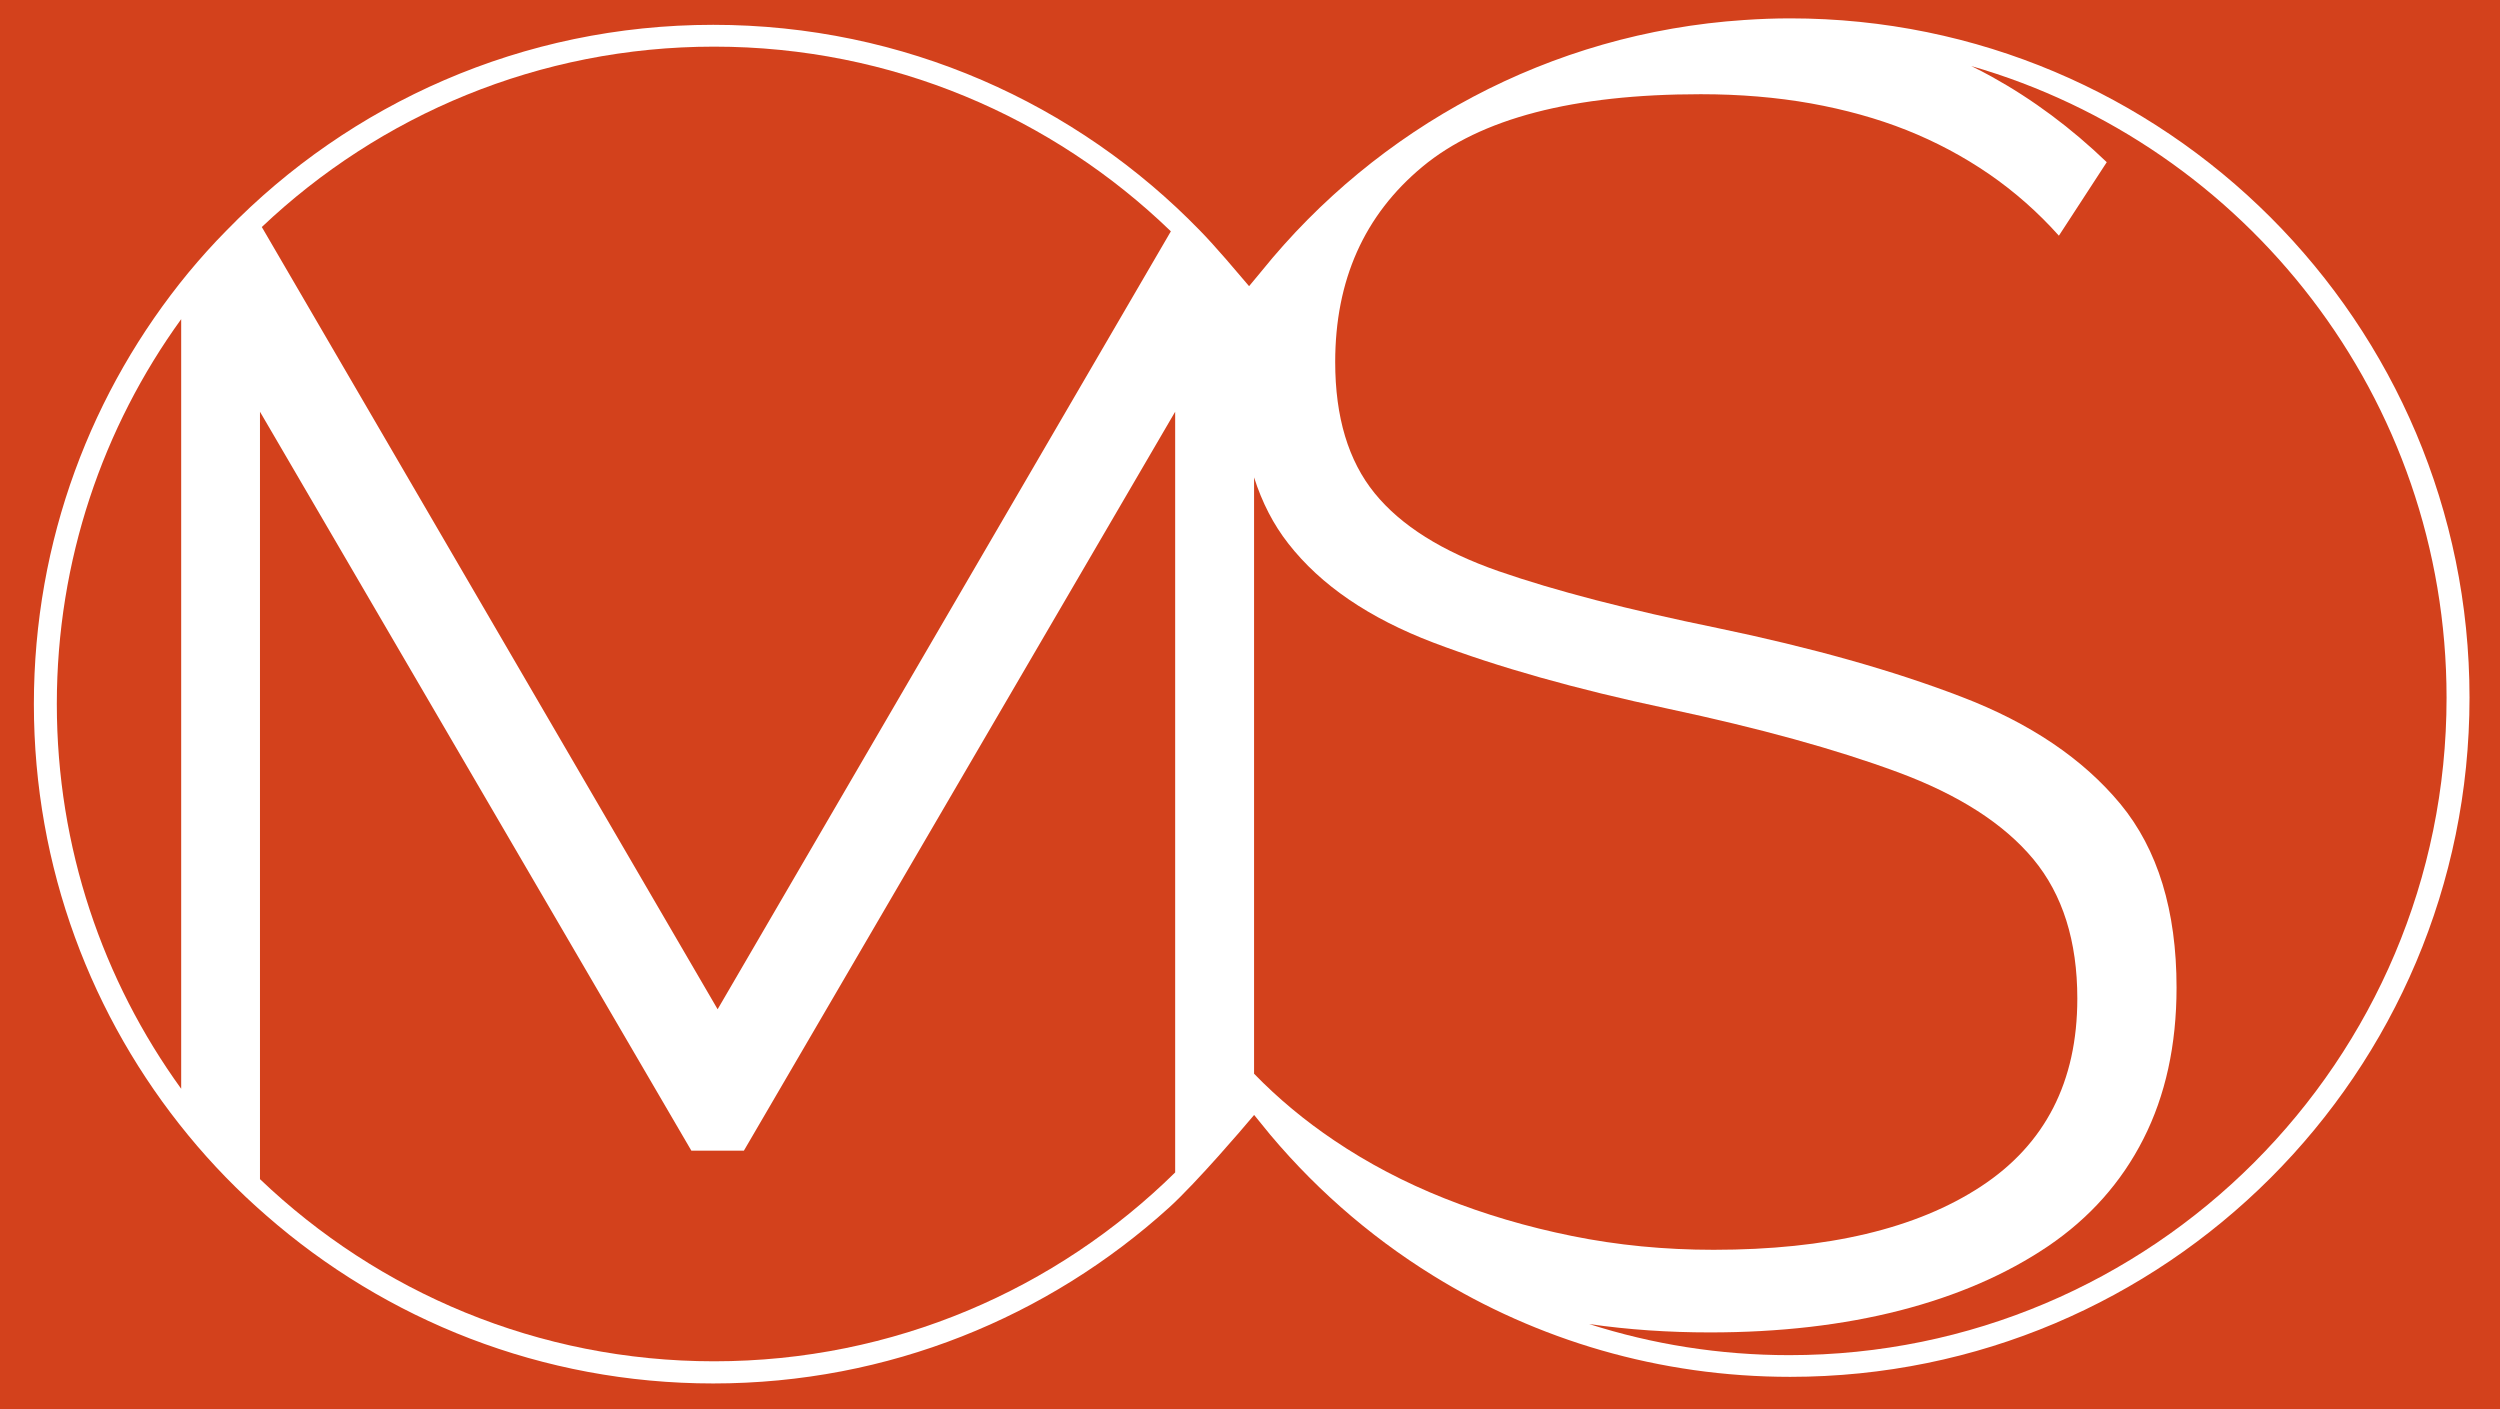
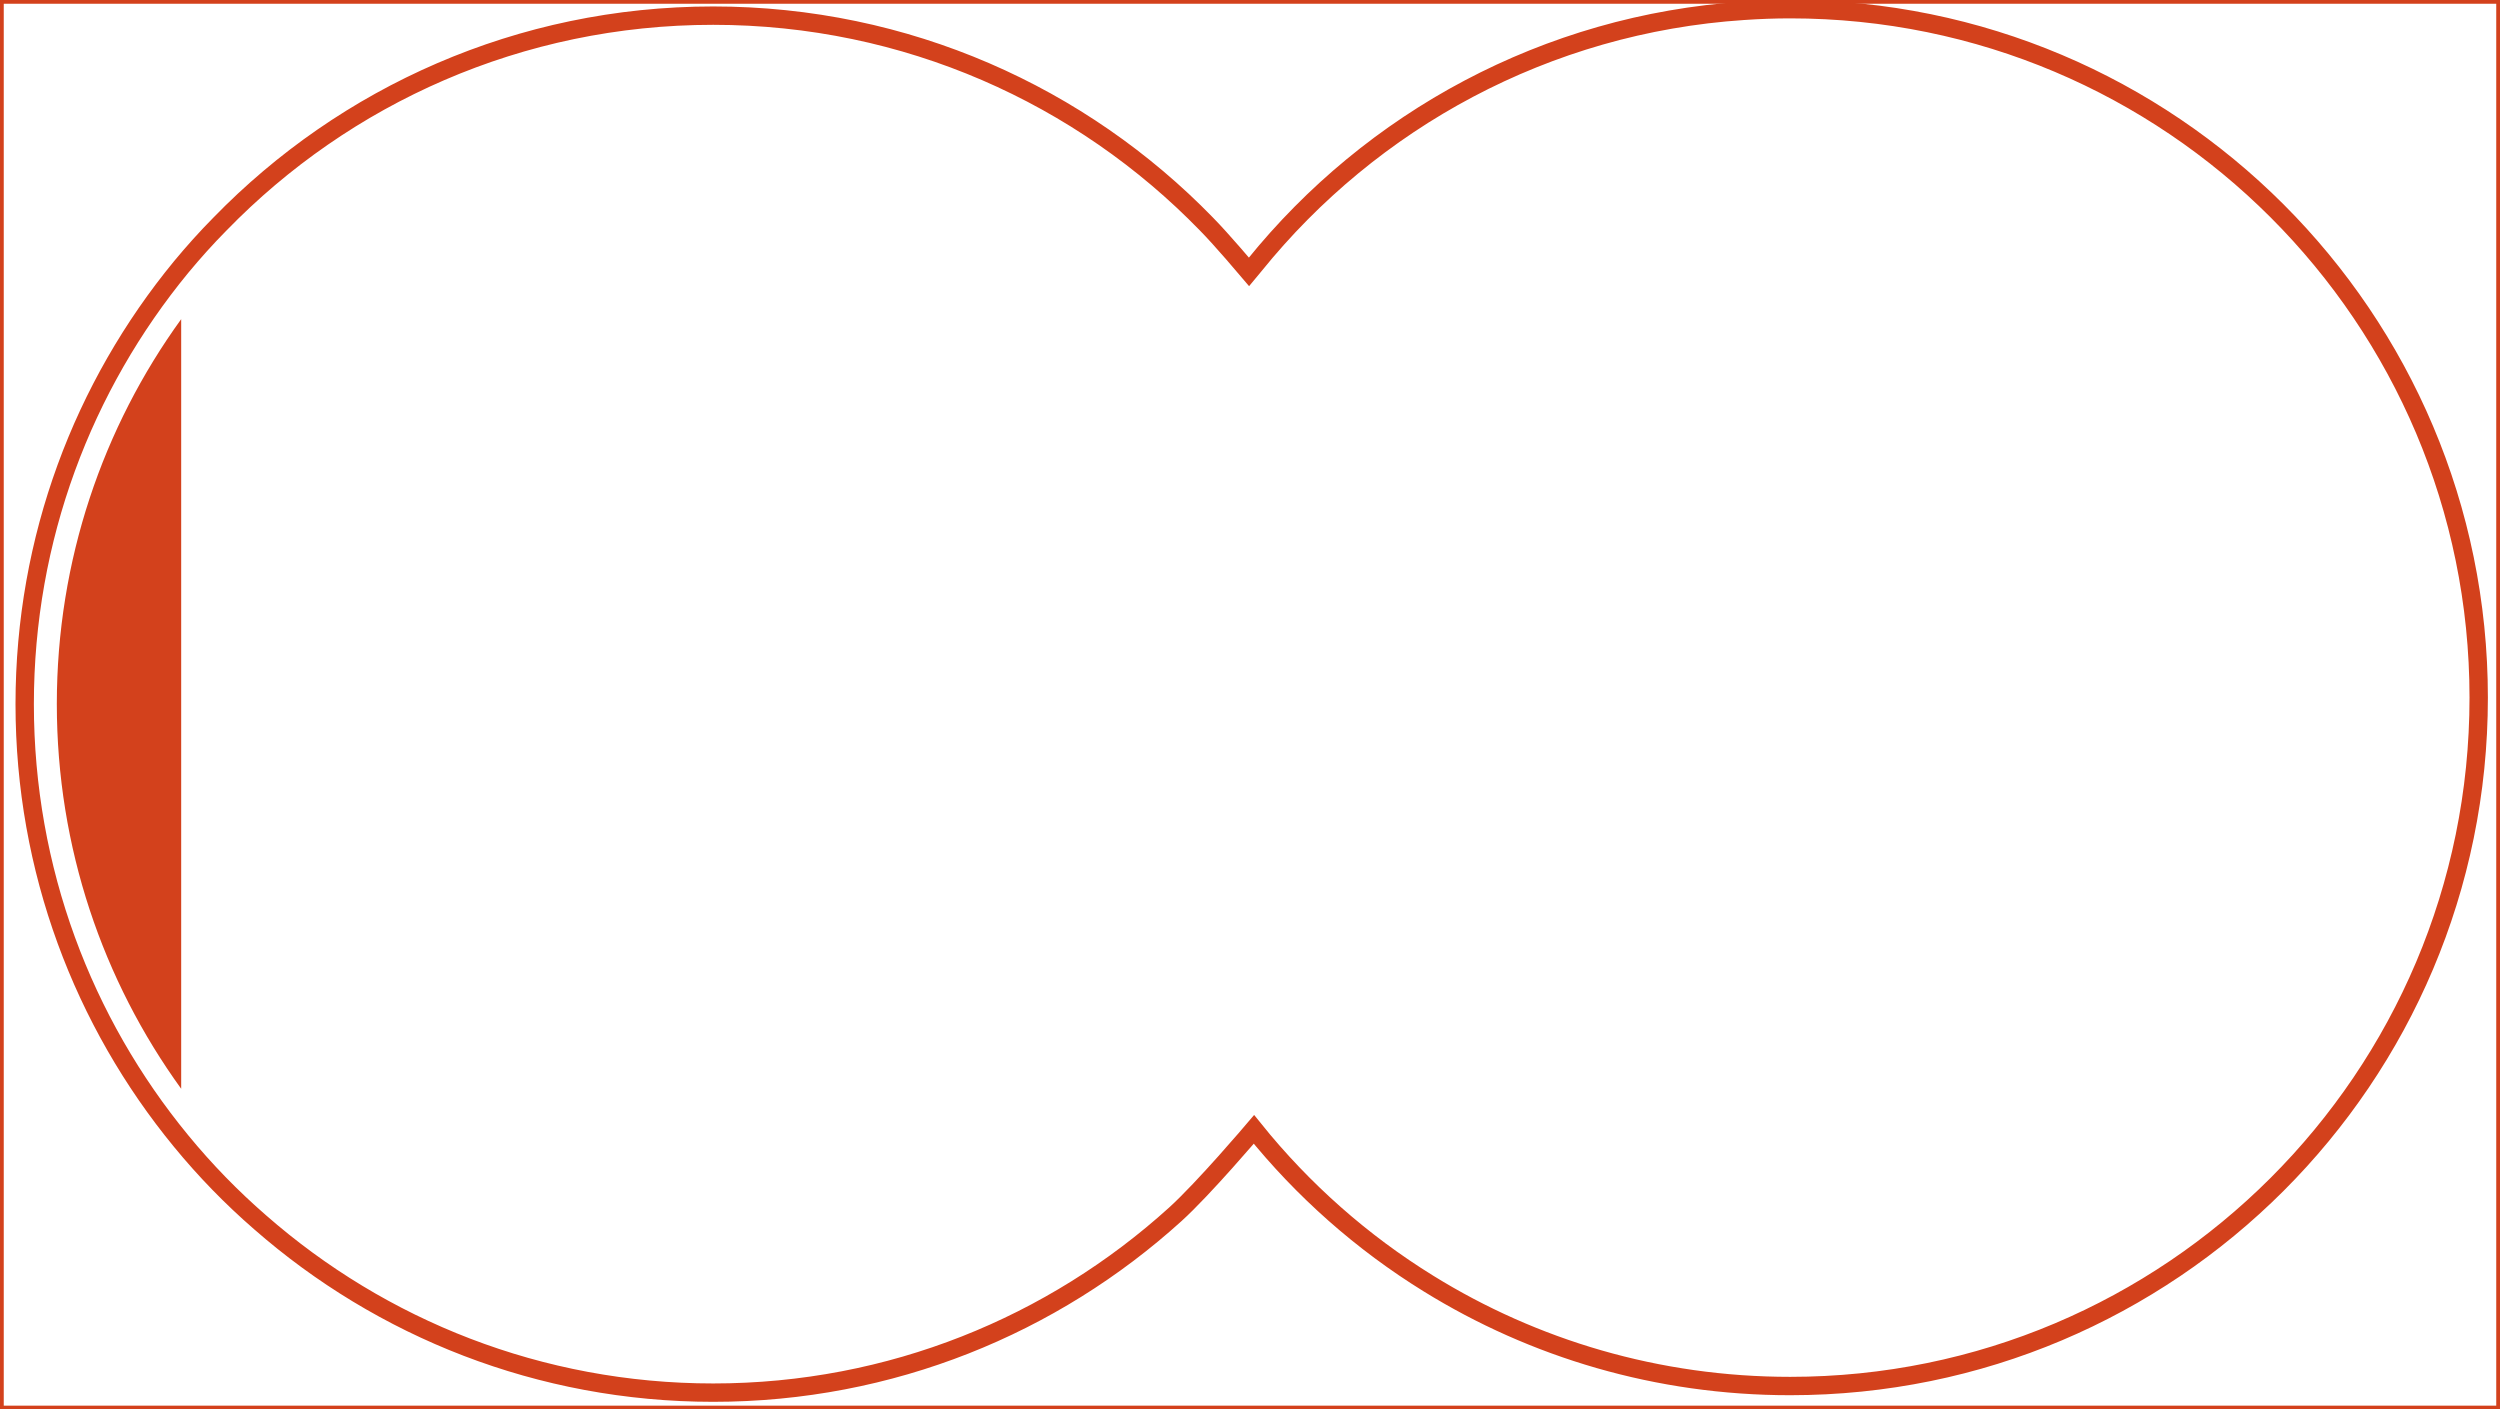
<svg xmlns="http://www.w3.org/2000/svg" version="1.1" id="Layer_1" x="0px" y="0px" width="333.333px" height="187.92px" viewBox="0 0 333.333 187.92" xml:space="preserve">
  <rect x="0" y="0" width="333.333" height="187.92" fill="#333333" stroke="none" />
  <rect x="0" fill="#FFFFFF" stroke="#D3411C" stroke-miterlimit="10" width="333.333" height="187.92" />
-   <path fill="#D3411C" d="M0,0v187.92h333.333V0H0z M238.692,184.805c-17.68,0-34.199-4.98-48.221-13.66 c-8.879-5.48-16.76-12.459-23.279-20.561c0,0-6.699,7.9-10.5,11.34c-16.301,14.762-37.9,23.762-61.6,23.762 c-23.141,0-44.281-8.58-60.42-22.721c-3.801-3.301-7.32-6.92-10.521-10.82c-13.039-15.859-20.859-36.16-20.859-58.26 c0-22.14,7.82-42.42,20.859-58.28c1.641-1.979,3.361-3.899,5.182-5.739c16.66-17.141,39.959-27.78,65.76-27.78 c25.799,0,49.1,10.64,65.76,27.78c2,2.02,5.699,6.399,5.699,6.399c0.24-0.28,0.461-0.58,0.701-0.88 c15.599-19.32,38.898-32.2,65.24-33.94c2.059-0.14,4.119-0.22,6.199-0.22c50.699,0,91.801,41.101,91.801,91.8 C330.493,143.725,289.392,184.805,238.692,184.805z" />
  <g>
-     <path fill="#D3411C" d="M156.115,30.844L95.683,134.568L34.908,30.27c15.725-14.9,36.943-24.051,60.307-24.051 C118.888,6.219,140.351,15.601,156.115,30.844z" />
-     <path fill="#D3411C" d="M156.689,54.897v101.429c-15.818,15.568-37.52,25.18-61.475,25.18c-23.482,0-44.807-9.242-60.551-24.287 V54.897l57.52,98.528h7L156.689,54.897z" />
    <path fill="#D3411C" d="M24.158,42.554V145.17C13.726,130.75,7.576,113.025,7.576,93.859C7.576,74.697,13.726,56.973,24.158,42.554 z" />
    <path fill="none" stroke="#D3411C" stroke-width="2.449" stroke-miterlimit="10" d="M330.493,93.024 c0,50.7-41.102,91.78-91.801,91.78c-17.68,0-34.199-4.98-48.221-13.66c-8.879-5.48-16.76-12.459-23.279-20.561 c0,0-6.699,7.9-10.5,11.34c-16.301,14.762-37.9,23.762-61.6,23.762c-23.141,0-44.281-8.58-60.42-22.721 c-3.801-3.301-7.32-6.92-10.521-10.82c-13.039-15.859-20.859-36.16-20.859-58.26c0-22.14,7.82-42.42,20.859-58.28 c1.641-1.979,3.361-3.899,5.182-5.739c16.66-17.141,39.959-27.78,65.76-27.78c25.799,0,49.1,10.64,65.76,27.78 c2,2.02,5.699,6.399,5.699,6.399c0.24-0.28,0.461-0.58,0.701-0.88c15.599-19.32,38.898-32.2,65.24-33.94 c2.059-0.14,4.119-0.22,6.199-0.22C289.392,1.225,330.493,42.325,330.493,93.024z" />
-     <path fill="#D3411C" d="M276.976,133.145c0,11.08-4.287,19.438-12.861,25.057c-8.576,5.625-20.445,8.438-35.633,8.438 c-6.543,0-12.824-0.613-18.867-1.838c-6.045-1.225-11.713-2.906-17.025-5.025c-5.307-2.113-10.207-4.688-14.688-7.713 c-3.912-2.631-7.482-5.594-10.693-8.9V63.653c1.068,3.351,2.585,6.294,4.568,8.825c4.324,5.544,10.768,9.938,19.344,13.206 c8.574,3.257,18.98,6.2,31.23,8.8c12.256,2.613,22.451,5.426,30.625,8.451c8.156,3.006,14.201,6.891,18.131,11.615 C275.026,119.275,276.976,125.475,276.976,133.145z" />
-     <path fill="#D3411C" d="M326.208,93.041c0,48.402-39.244,87.646-87.639,87.646c-9.307,0-18.275-1.455-26.688-4.15 c5.213,0.758,10.588,1.119,16.107,1.119c9.305,0,17.756-0.98,25.355-2.932c7.594-1.955,14.156-4.805,19.719-8.555 c5.543-3.758,9.793-8.525,12.73-14.32c2.938-5.781,4.414-12.512,4.414-20.168c0-10.275-2.5-18.432-7.469-24.463 c-4.988-6.027-12.057-10.809-21.195-14.303c-9.143-3.519-20.006-6.568-32.574-9.182c-11.926-2.443-21.645-4.969-29.15-7.574 c-7.512-2.619-13.025-6.075-16.537-10.4c-3.506-4.318-5.256-10.144-5.256-17.481c0-10.925,3.869-19.603,11.631-26.047 c7.75-6.443,20.119-9.669,37.105-9.669c5.227,0,10.119,0.413,14.695,1.226c4.568,0.825,8.824,2,12.742,3.556 c3.914,1.56,7.588,3.516,11.025,5.875c3.432,2.369,6.525,5.106,9.295,8.207l6.381-9.801c-4.744-4.562-9.85-8.359-15.307-11.384 c-0.912-0.503-1.832-0.984-2.762-1.435C299.427,19.332,326.208,53.06,326.208,93.041z" />
  </g>
</svg>